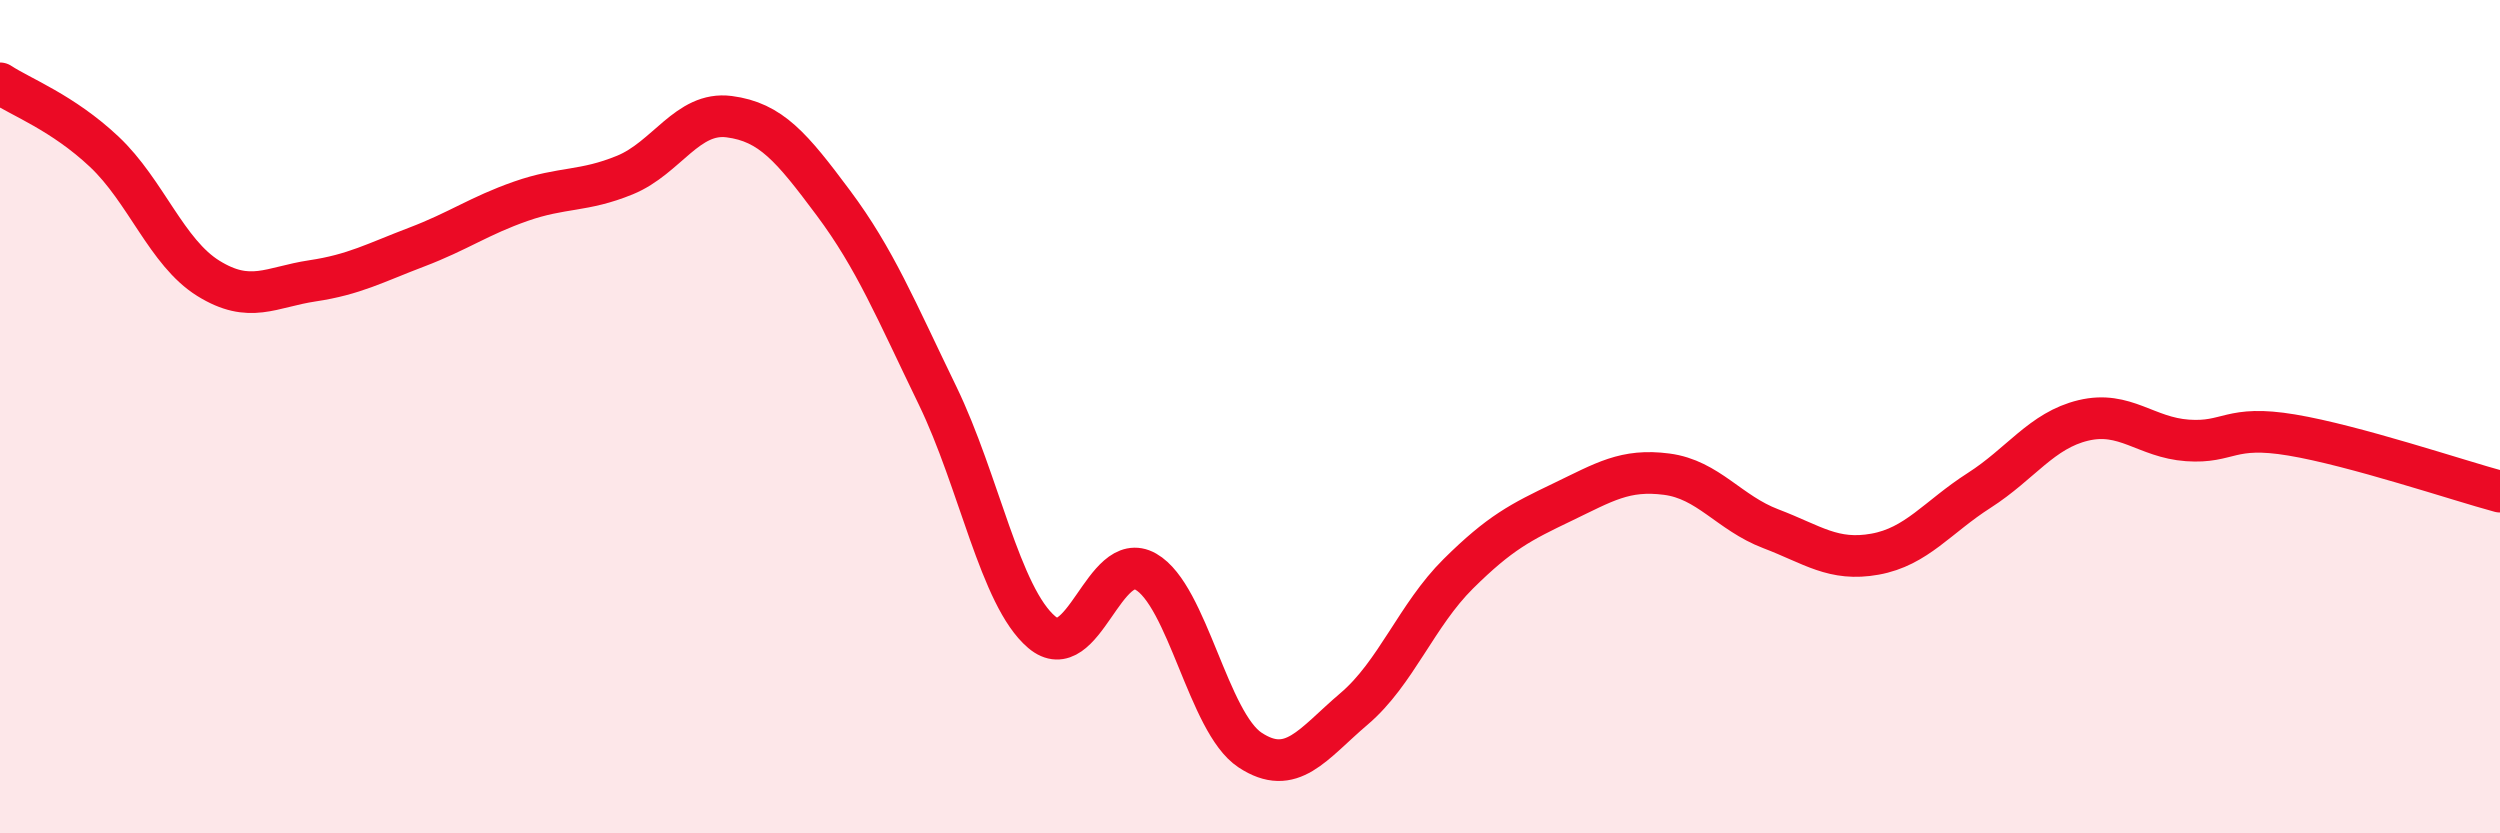
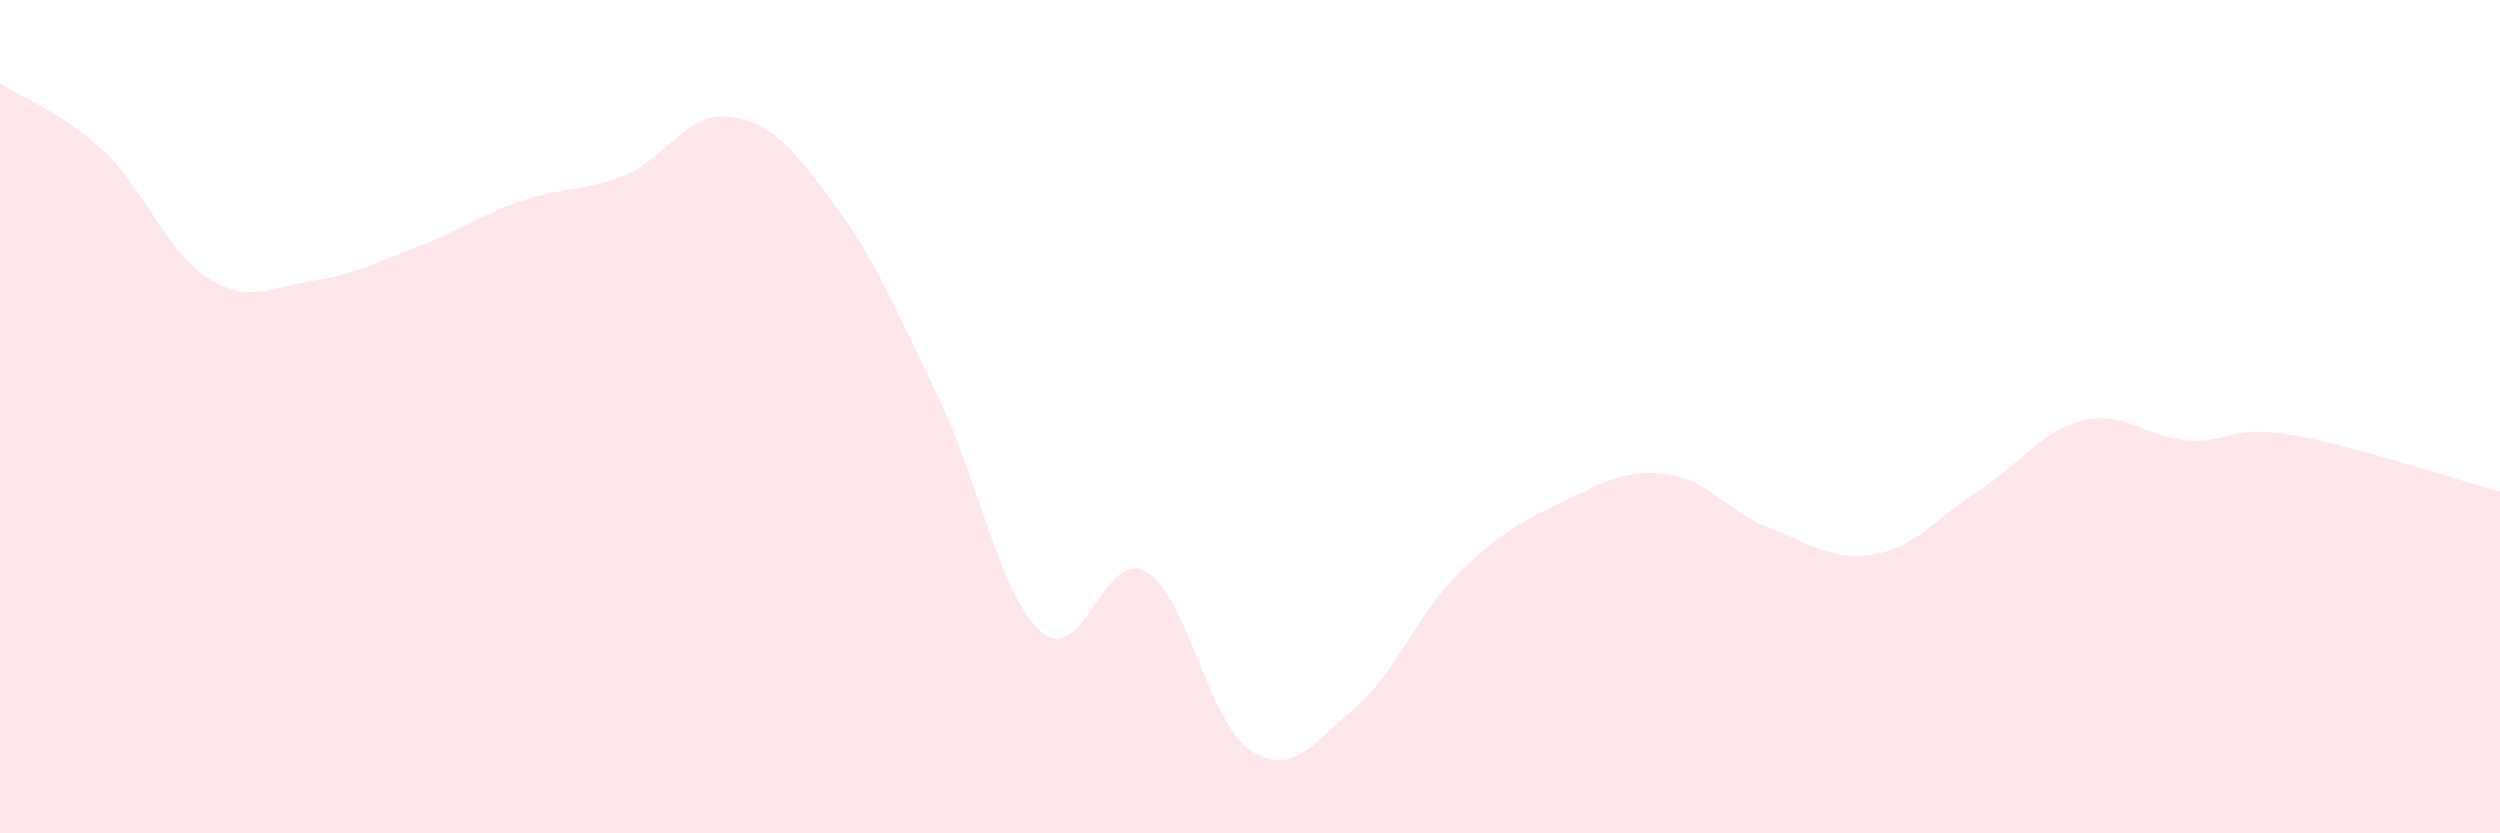
<svg xmlns="http://www.w3.org/2000/svg" width="60" height="20" viewBox="0 0 60 20">
  <path d="M 0,2 C 0.5,2.33 1.5,2.7 2.5,3.64 C 3.5,4.58 4,6.06 5,6.68 C 6,7.3 6.5,6.89 7.5,6.74 C 8.5,6.59 9,6.31 10,5.93 C 11,5.55 11.5,5.18 12.5,4.83 C 13.5,4.48 14,4.61 15,4.2 C 16,3.79 16.5,2.67 17.5,2.8 C 18.5,2.93 19,3.53 20,4.87 C 21,6.21 21.5,7.43 22.5,9.49 C 23.5,11.55 24,14.32 25,15.17 C 26,16.02 26.5,13.15 27.5,13.72 C 28.5,14.29 29,17.34 30,18 C 31,18.66 31.5,17.86 32.5,17.01 C 33.5,16.16 34,14.76 35,13.77 C 36,12.78 36.5,12.53 37.5,12.05 C 38.5,11.57 39,11.25 40,11.38 C 41,11.51 41.5,12.31 42.5,12.69 C 43.5,13.07 44,13.48 45,13.3 C 46,13.12 46.5,12.41 47.5,11.77 C 48.5,11.13 49,10.33 50,10.09 C 51,9.85 51.5,10.5 52.5,10.57 C 53.5,10.64 53.5,10.19 55,10.44 C 56.5,10.69 59,11.53 60,11.8L60 20L0 20Z" fill="#EB0A25" opacity="0.1" stroke-linecap="round" stroke-linejoin="round" />
-   <path d="M 0,2 C 0.5,2.33 1.5,2.7 2.5,3.64 C 3.5,4.58 4,6.06 5,6.68 C 6,7.3 6.5,6.89 7.5,6.74 C 8.5,6.59 9,6.31 10,5.93 C 11,5.55 11.5,5.18 12.5,4.83 C 13.5,4.48 14,4.61 15,4.2 C 16,3.79 16.5,2.67 17.5,2.8 C 18.5,2.93 19,3.53 20,4.87 C 21,6.21 21.5,7.43 22.5,9.49 C 23.5,11.55 24,14.32 25,15.17 C 26,16.02 26.5,13.15 27.5,13.72 C 28.5,14.29 29,17.34 30,18 C 31,18.66 31.5,17.86 32.5,17.01 C 33.5,16.16 34,14.76 35,13.77 C 36,12.78 36.5,12.53 37.5,12.05 C 38.5,11.57 39,11.25 40,11.38 C 41,11.51 41.5,12.31 42.5,12.69 C 43.5,13.07 44,13.48 45,13.3 C 46,13.12 46.5,12.41 47.5,11.77 C 48.5,11.13 49,10.33 50,10.09 C 51,9.85 51.5,10.5 52.5,10.57 C 53.5,10.64 53.5,10.19 55,10.44 C 56.5,10.69 59,11.53 60,11.8" stroke="#EB0A25" stroke-width="1" fill="none" stroke-linecap="round" stroke-linejoin="round" />
</svg>